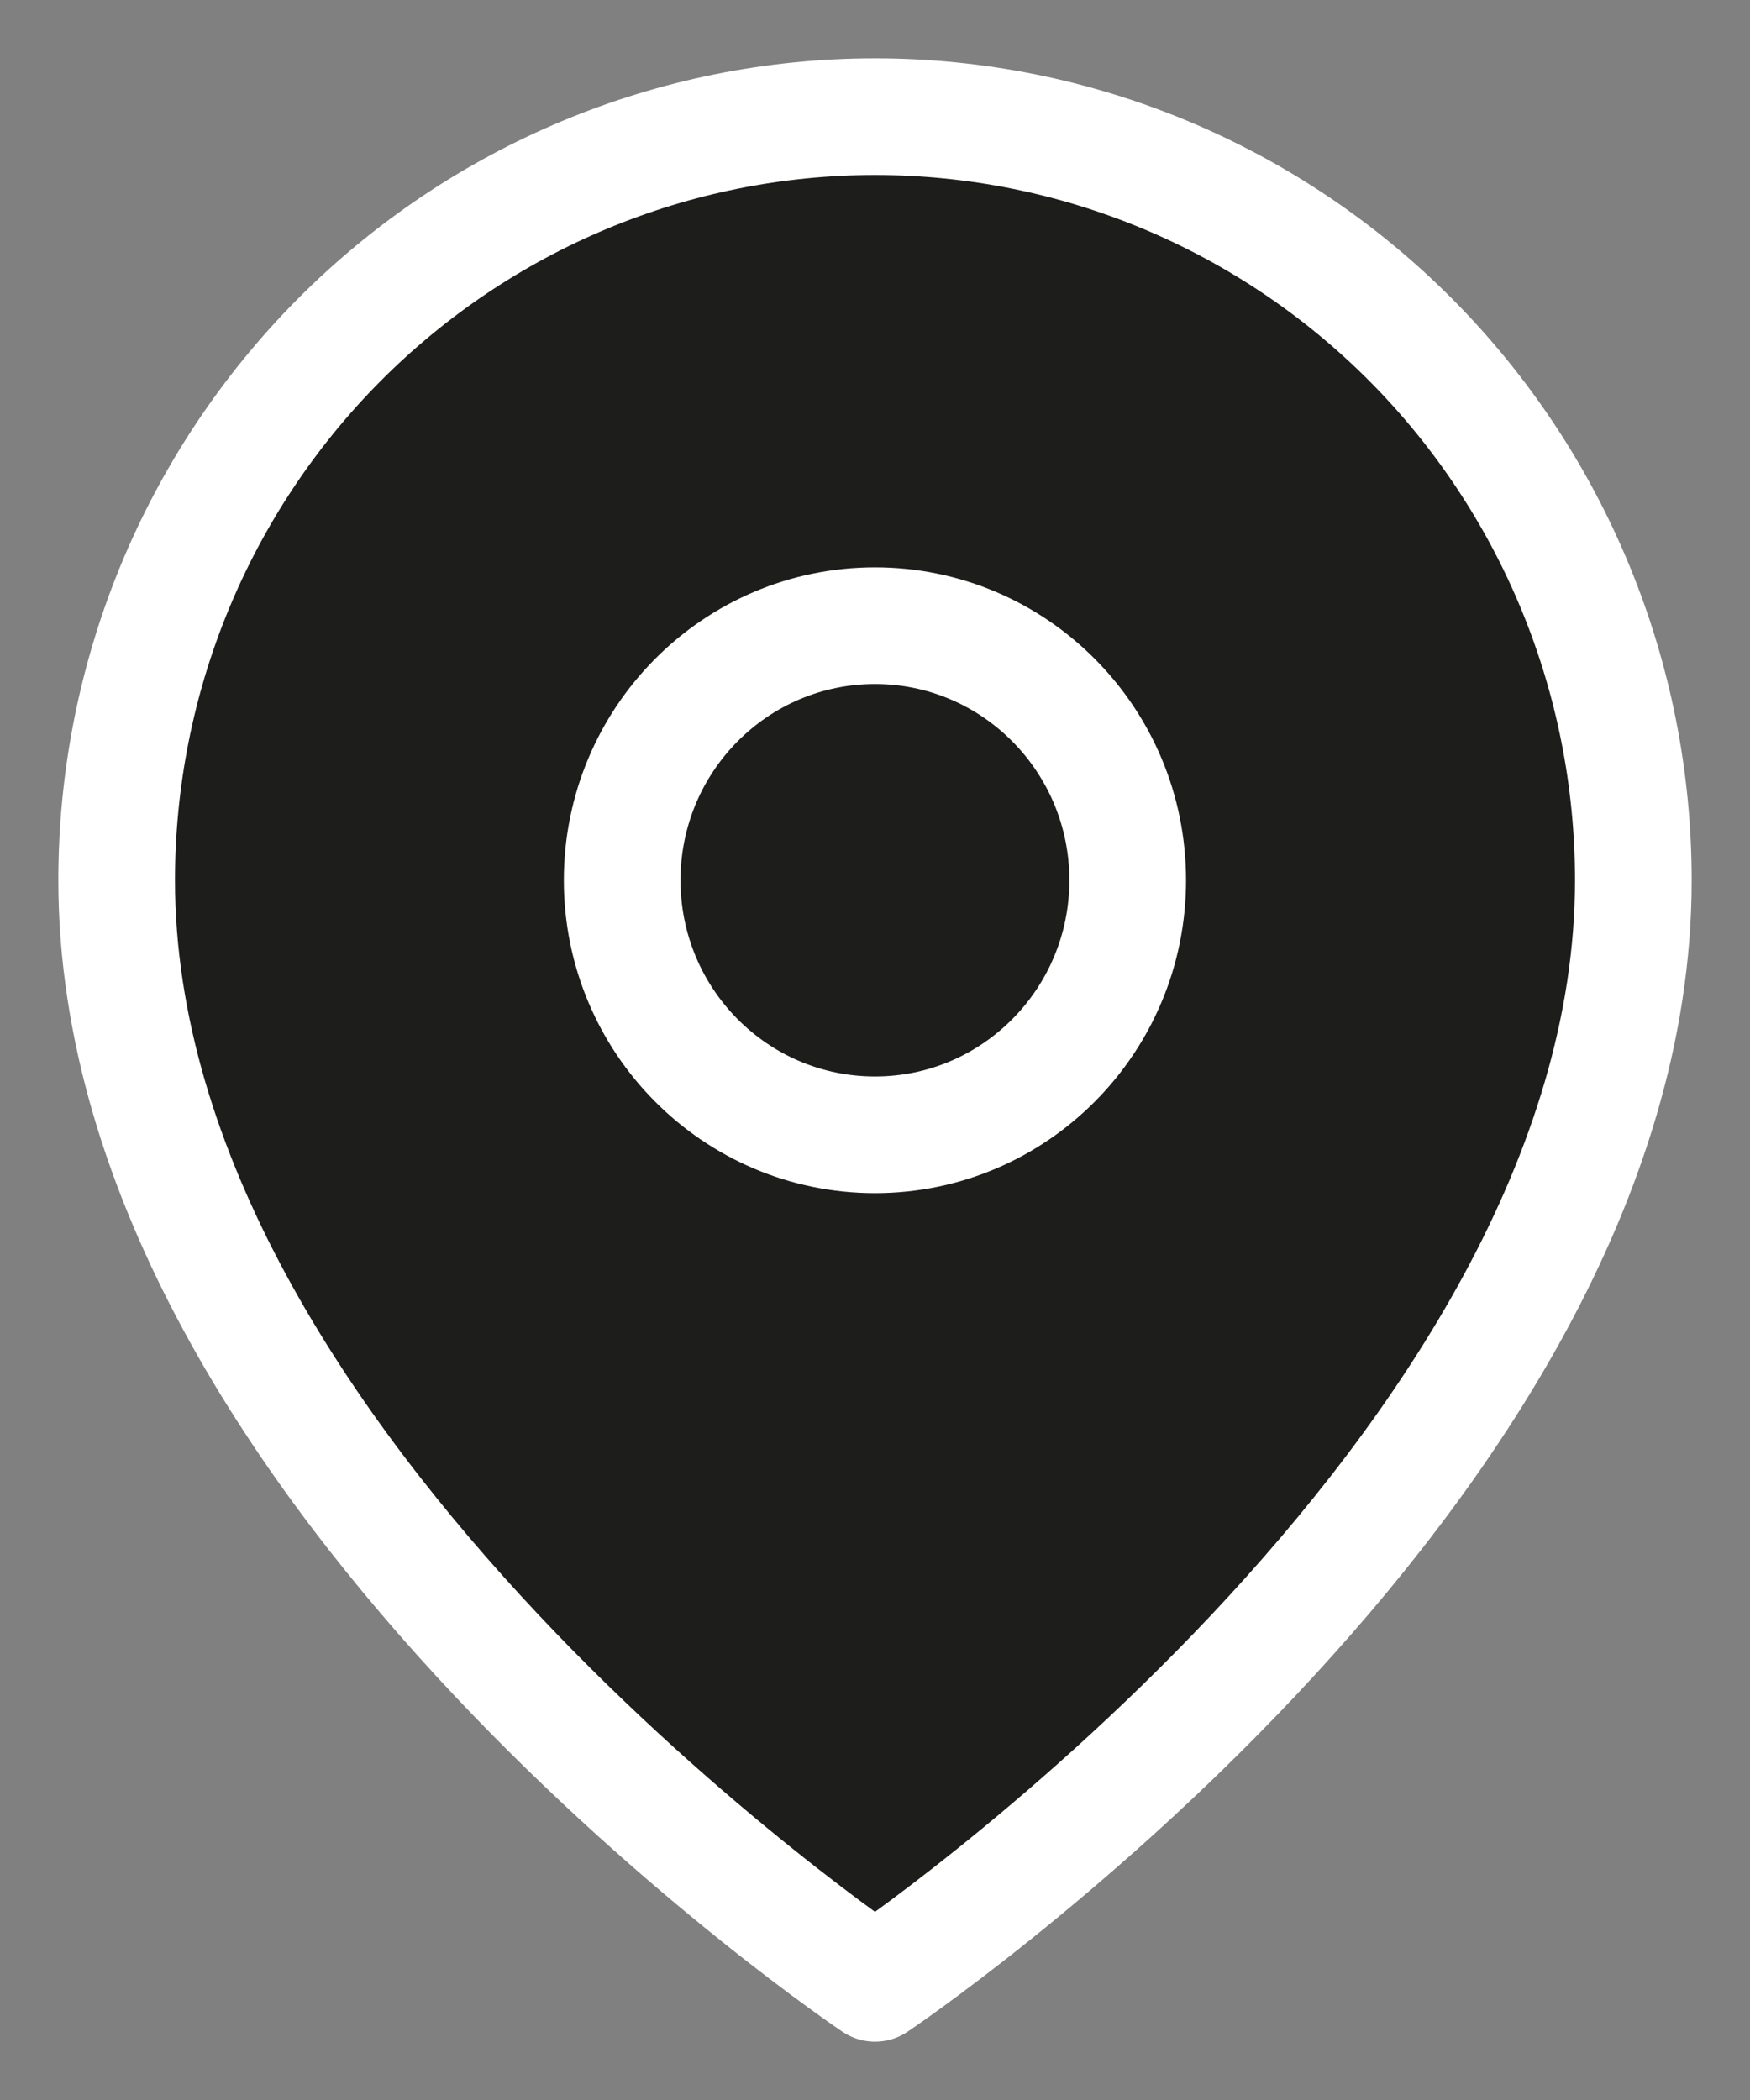
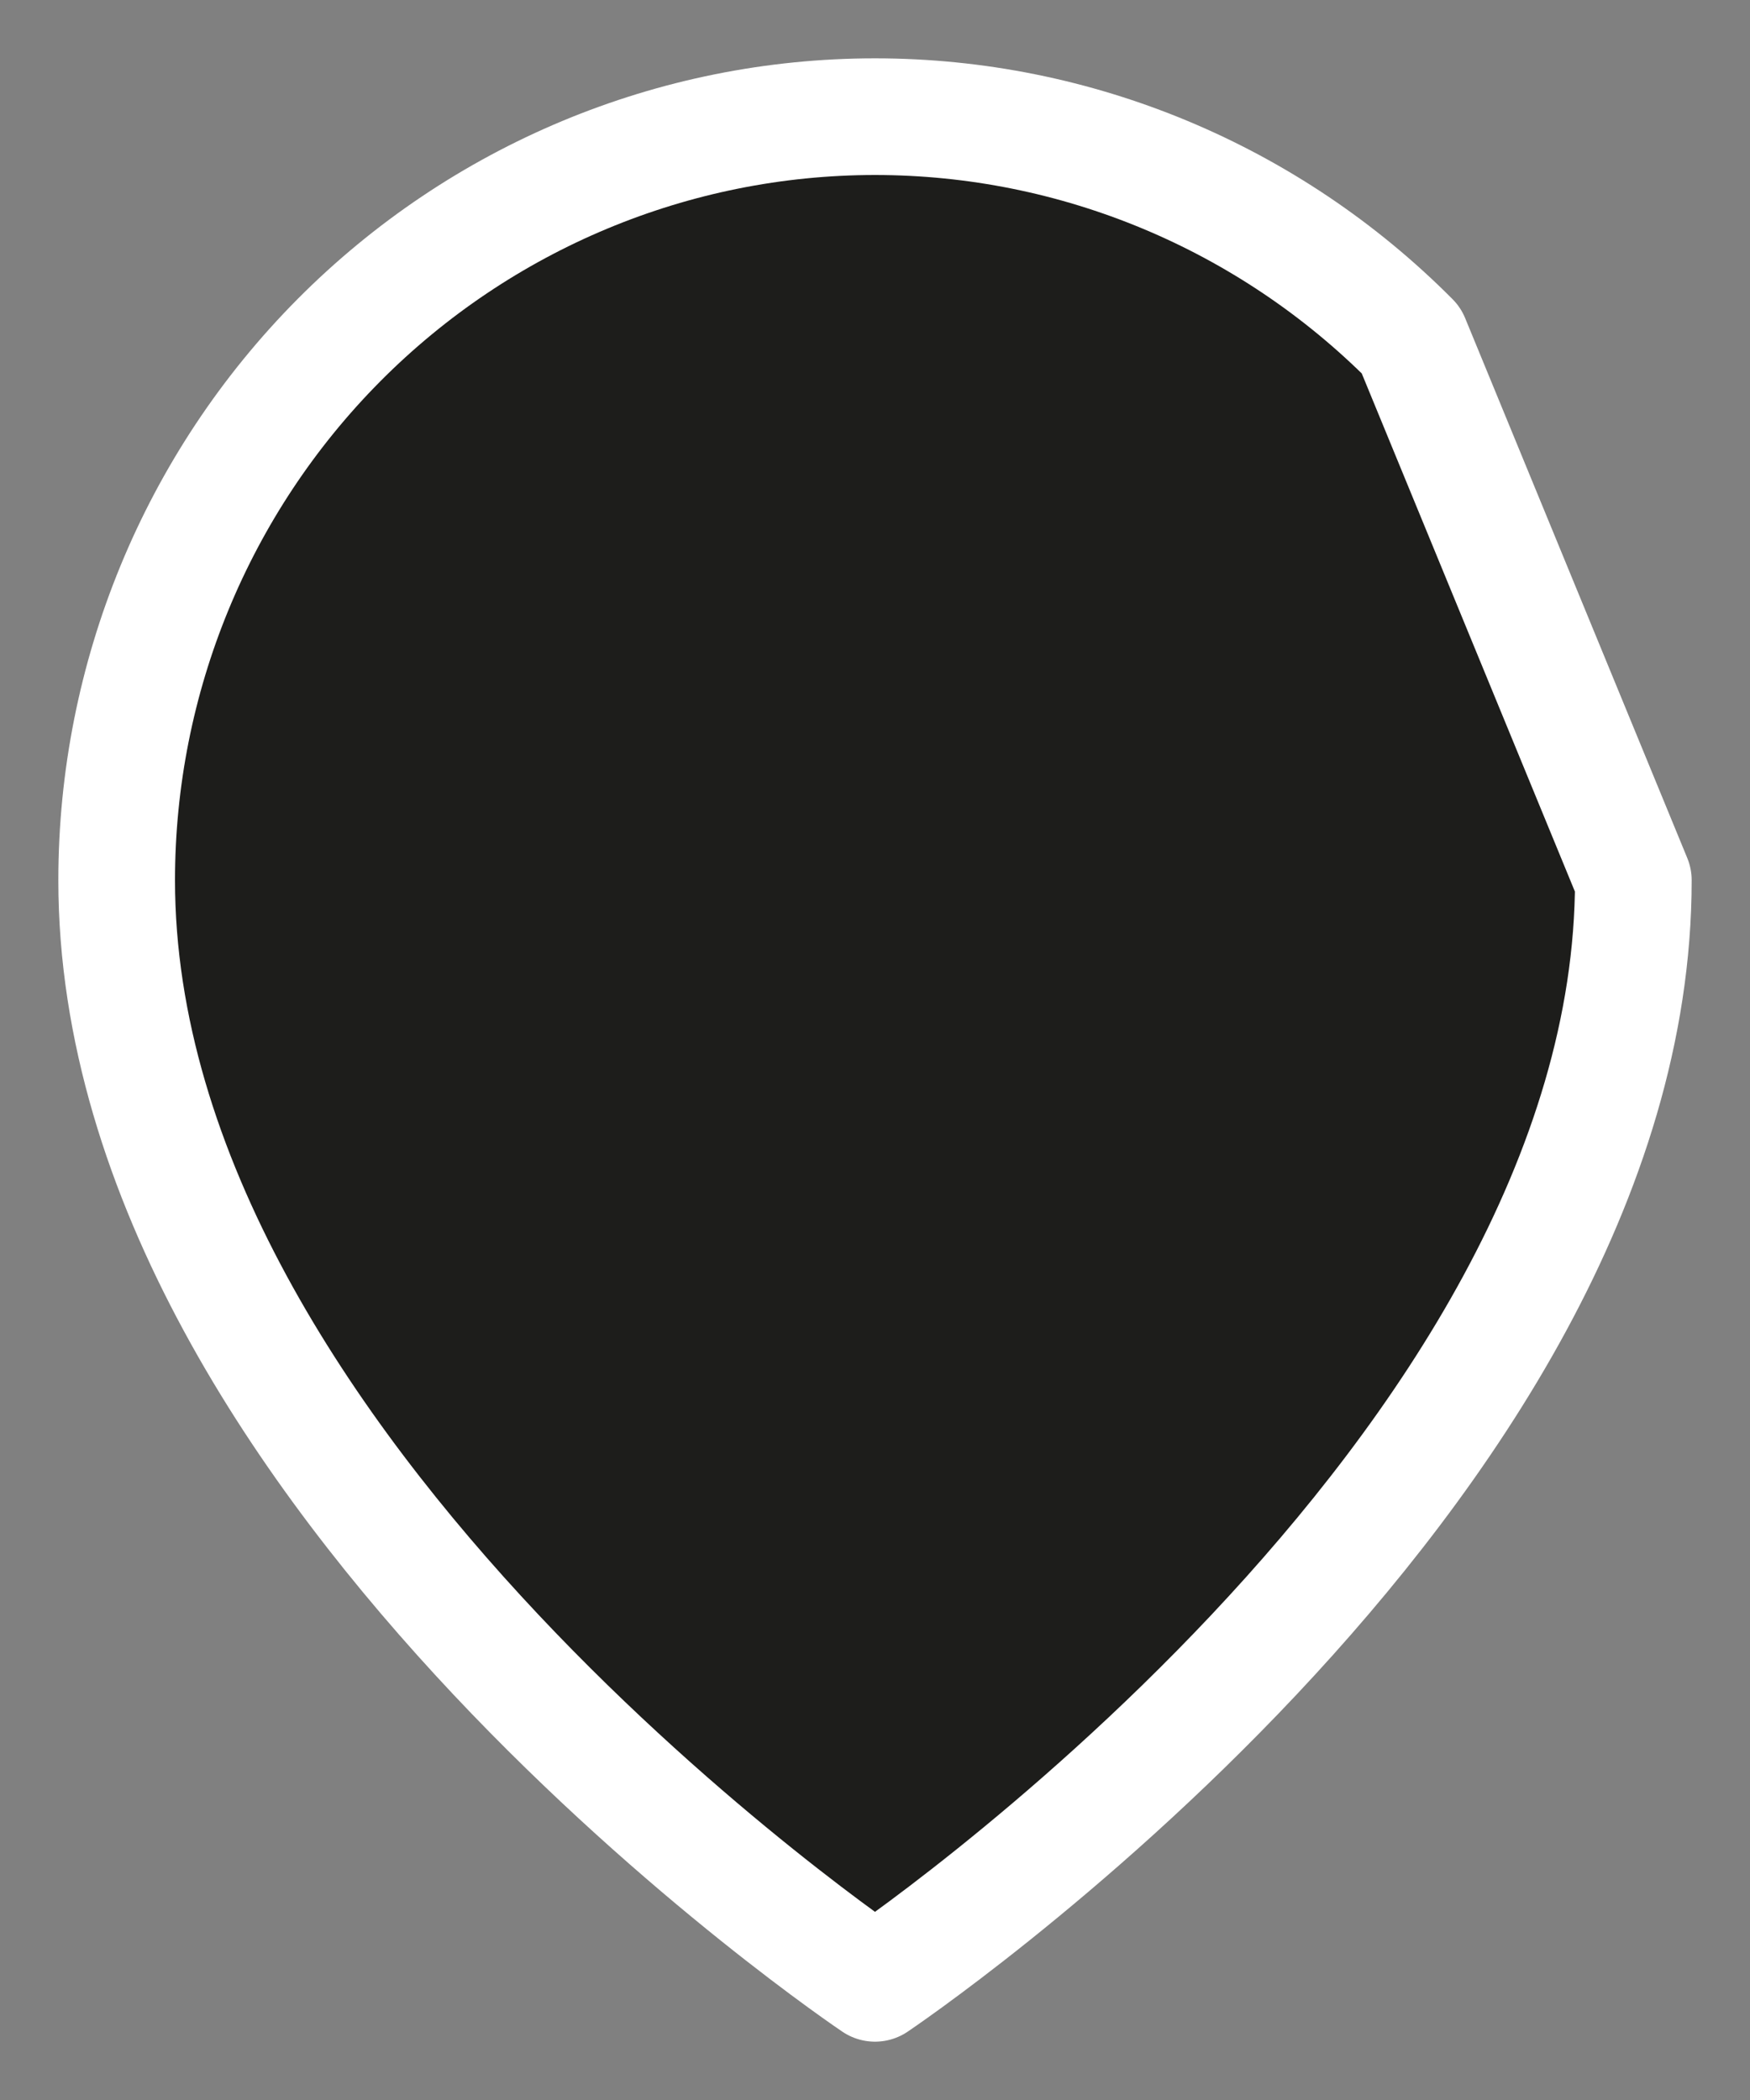
<svg xmlns="http://www.w3.org/2000/svg" width="15" height="18" viewBox="0 0 15 18" fill="none">
  <rect x="0" y="0" width="15" height="18" fill="#808080" stroke="none" />
-   <path d="M14 7.545C14 12.636 7.5 17 7.5 17C7.5 17 1 12.636 1 7.545C1 5.809 1.685 4.145 2.904 2.917C4.123 1.69 5.776 1 7.5 1C9.224 1 10.877 1.69 12.096 2.917C13.315 4.145 14 5.809 14 7.545Z" fill="#1D1D1B" stroke="white" stroke-linecap="round" stroke-linejoin="round" />
-   <path d="M7.5 9.727C8.696 9.727 9.666 8.75 9.666 7.545C9.666 6.34 8.696 5.363 7.5 5.363C6.303 5.363 5.333 6.34 5.333 7.545C5.333 8.75 6.303 9.727 7.5 9.727Z" fill="#1D1D1B" stroke="white" stroke-linecap="round" stroke-linejoin="round" />
+   <path d="M14 7.545C14 12.636 7.5 17 7.5 17C7.5 17 1 12.636 1 7.545C1 5.809 1.685 4.145 2.904 2.917C4.123 1.69 5.776 1 7.5 1C9.224 1 10.877 1.69 12.096 2.917Z" fill="#1D1D1B" stroke="white" stroke-linecap="round" stroke-linejoin="round" />
</svg>